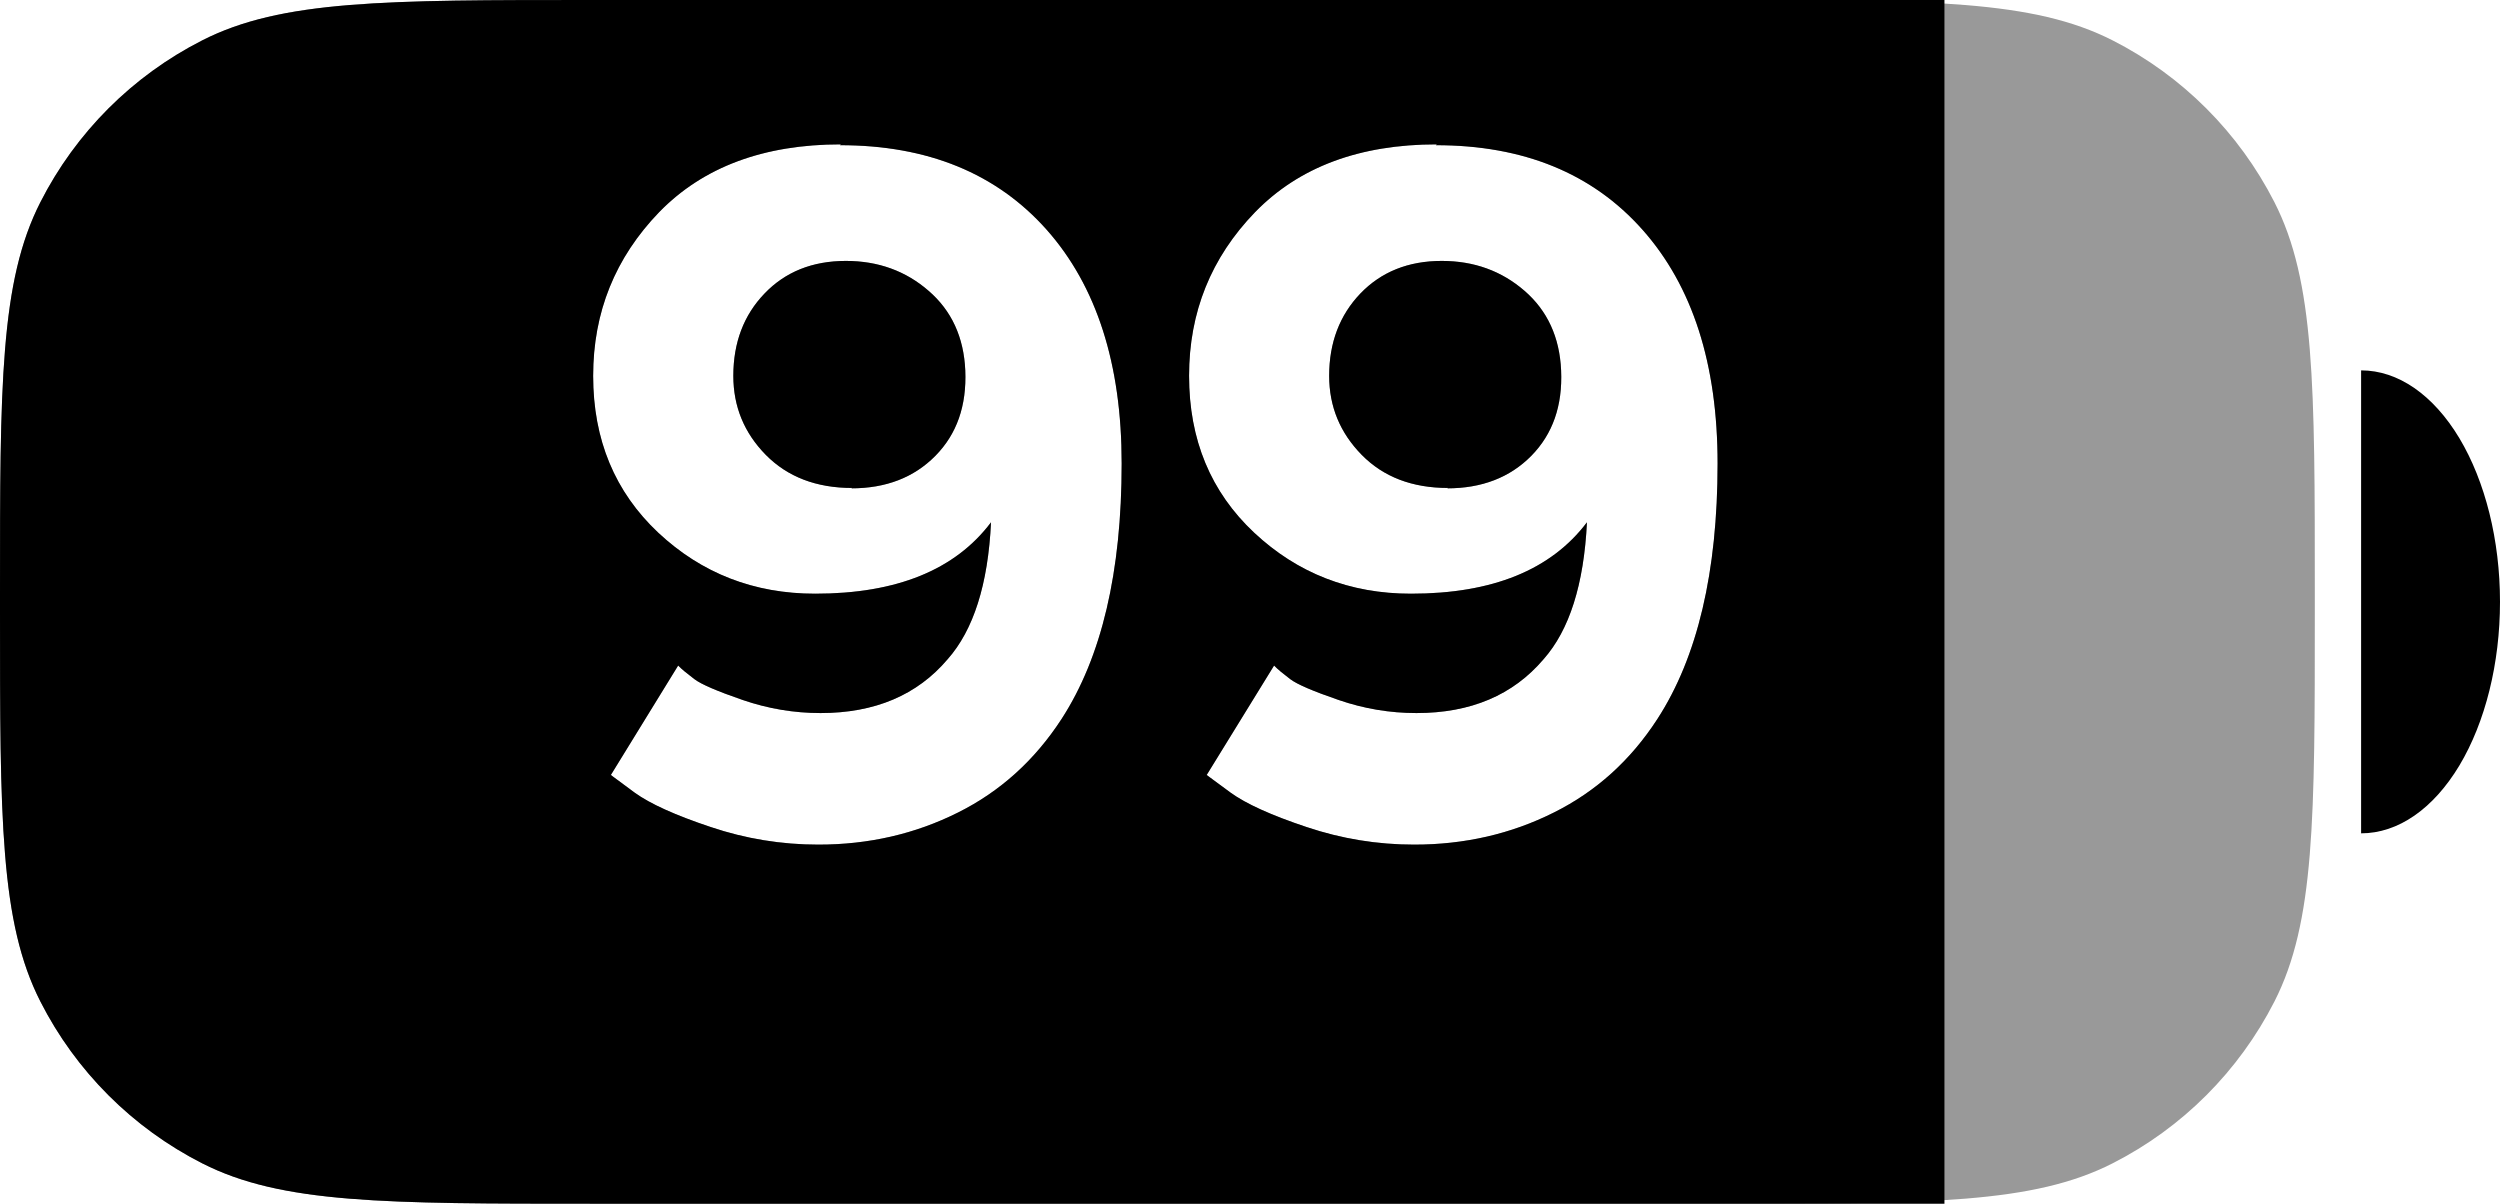
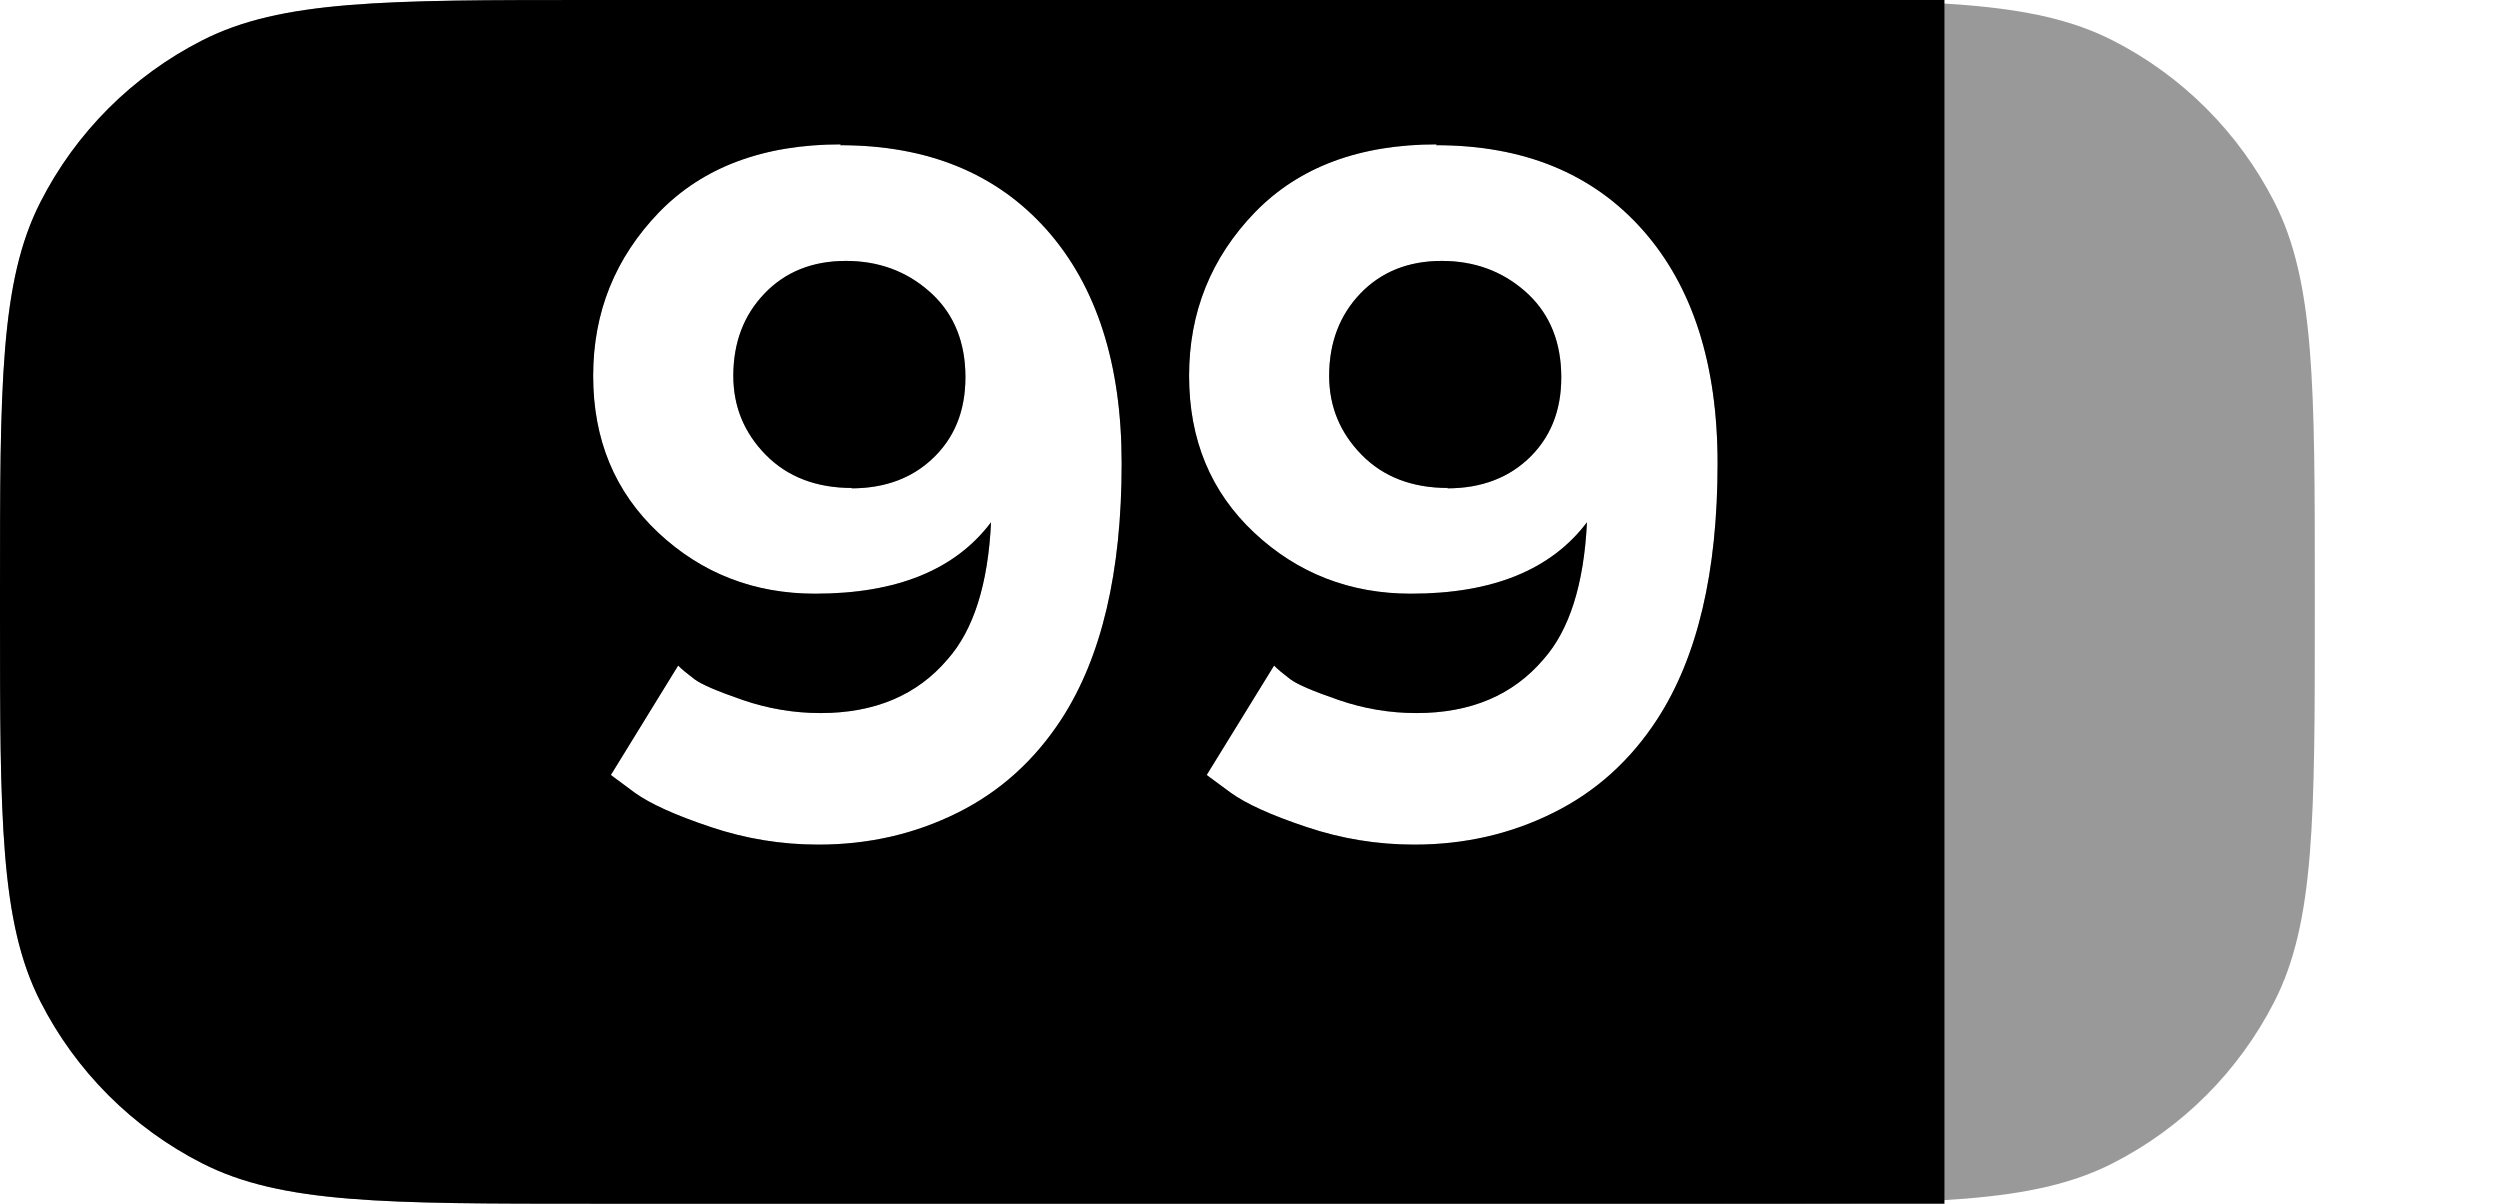
<svg xmlns="http://www.w3.org/2000/svg" width="27" height="13" viewBox="0 0 27 13" fill="none">
  <path fill-rule="evenodd" clip-rule="evenodd" d="M0.436 2.184C0 3.04 0 4.16 0 6.4V6.6C0 8.84 0 9.96 0.436 10.816C0.819 11.569 1.431 12.181 2.184 12.564C3.04 13 4.16 13 6.4 13H18.6C20.84 13 21.96 13 22.816 12.564C23.569 12.181 24.18 11.569 24.564 10.816C25 9.96 25 8.84 25 6.6V6.4C25 4.16 25 3.04 24.564 2.184C24.18 1.431 23.569 0.819 22.816 0.436C21.96 0 20.84 0 18.6 0H6.4C4.16 0 3.04 0 2.184 0.436C1.431 0.819 0.819 1.431 0.436 2.184ZM9.072 1.568L9.082 1.559C8.249 1.559 7.594 1.803 7.119 2.291C6.644 2.783 6.406 3.372 6.406 4.059C6.406 4.749 6.641 5.313 7.109 5.753C7.578 6.192 8.143 6.412 8.804 6.412C9.683 6.412 10.316 6.155 10.703 5.641C10.671 6.311 10.514 6.804 10.234 7.12C9.906 7.507 9.448 7.701 8.862 7.701C8.576 7.701 8.296 7.654 8.022 7.56C7.746 7.465 7.572 7.39 7.5 7.335C7.422 7.276 7.363 7.228 7.324 7.188L6.597 8.37L6.855 8.561C7.021 8.681 7.295 8.805 7.676 8.932C8.053 9.059 8.441 9.122 8.838 9.122C9.382 9.122 9.884 9.007 10.347 8.775C10.802 8.548 11.175 8.211 11.465 7.765C11.898 7.097 12.114 6.178 12.114 5.006C12.114 3.932 11.844 3.09 11.304 2.481C10.763 1.873 10.02 1.568 9.072 1.568ZM9.194 5.274L9.204 5.27C8.817 5.27 8.506 5.151 8.271 4.913C8.037 4.675 7.92 4.391 7.92 4.059C7.92 3.701 8.032 3.404 8.257 3.17C8.481 2.936 8.774 2.818 9.136 2.818C9.484 2.818 9.782 2.926 10.029 3.141C10.277 3.355 10.409 3.642 10.425 4C10.441 4.381 10.334 4.688 10.102 4.923C9.871 5.157 9.569 5.274 9.194 5.274ZM15.508 1.568L15.518 1.559C14.684 1.559 14.03 1.803 13.555 2.291C13.079 2.783 12.842 3.372 12.842 4.059C12.842 4.749 13.076 5.313 13.545 5.753C14.014 6.192 14.579 6.412 15.239 6.412C16.118 6.412 16.751 6.155 17.139 5.641C17.106 6.311 16.95 6.804 16.67 7.12C16.341 7.507 15.884 7.701 15.298 7.701C15.011 7.701 14.731 7.654 14.458 7.56C14.181 7.465 14.007 7.39 13.935 7.335C13.857 7.276 13.799 7.228 13.76 7.188L13.032 8.37L13.291 8.561C13.457 8.681 13.73 8.805 14.111 8.932C14.489 9.059 14.876 9.122 15.273 9.122C15.817 9.122 16.32 9.007 16.782 8.775C17.238 8.548 17.611 8.211 17.9 7.765C18.333 7.097 18.55 6.178 18.55 5.006C18.55 3.932 18.28 3.09 17.739 2.481C17.199 1.873 16.455 1.568 15.508 1.568ZM15.63 5.274L15.64 5.27C15.252 5.27 14.941 5.151 14.707 4.913C14.473 4.675 14.355 4.391 14.355 4.059C14.355 3.701 14.468 3.404 14.692 3.17C14.917 2.936 15.21 2.818 15.571 2.818C15.92 2.818 16.217 2.926 16.465 3.141C16.712 3.355 16.844 3.642 16.86 4C16.877 4.381 16.769 4.688 16.538 4.923C16.307 5.157 16.004 5.274 15.63 5.274Z" fill="black" fill-opacity="0.4" />
-   <path fill-rule="evenodd" clip-rule="evenodd" d="M0.436 2.184C0 3.04 0 4.16 0 6.4V6.6C0 8.84 0 9.96 0.436 10.816C0.819 11.569 1.431 12.181 2.184 12.564C3.04 13 4.16 13 6.4 13H21V0H6.4C4.16 0 3.04 0 2.184 0.436C1.431 0.819 0.819 1.431 0.436 2.184ZM9.072 1.568L9.082 1.559C8.249 1.559 7.594 1.803 7.119 2.291C6.644 2.783 6.406 3.372 6.406 4.059C6.406 4.749 6.641 5.313 7.109 5.753C7.578 6.192 8.143 6.412 8.804 6.412C9.683 6.412 10.316 6.155 10.703 5.641C10.671 6.311 10.514 6.804 10.234 7.12C9.906 7.507 9.448 7.701 8.862 7.701C8.576 7.701 8.296 7.654 8.022 7.56C7.746 7.465 7.572 7.39 7.5 7.335C7.422 7.276 7.363 7.228 7.324 7.188L6.597 8.37L6.855 8.561C7.021 8.681 7.295 8.805 7.676 8.932C8.053 9.059 8.441 9.122 8.838 9.122C9.382 9.122 9.884 9.007 10.347 8.775C10.802 8.548 11.175 8.211 11.465 7.765C11.898 7.097 12.114 6.178 12.114 5.006C12.114 3.932 11.844 3.09 11.304 2.481C10.763 1.873 10.02 1.568 9.072 1.568ZM9.194 5.274L9.204 5.27C8.817 5.27 8.506 5.151 8.271 4.913C8.037 4.675 7.92 4.391 7.92 4.059C7.92 3.701 8.032 3.404 8.257 3.17C8.481 2.936 8.774 2.818 9.136 2.818C9.484 2.818 9.782 2.926 10.029 3.141C10.277 3.355 10.409 3.642 10.425 4C10.441 4.381 10.334 4.688 10.102 4.923C9.871 5.157 9.569 5.274 9.194 5.274ZM15.508 1.568L15.518 1.559C14.684 1.559 14.03 1.803 13.555 2.291C13.079 2.783 12.842 3.372 12.842 4.059C12.842 4.749 13.076 5.313 13.545 5.753C14.014 6.192 14.579 6.412 15.239 6.412C16.118 6.412 16.751 6.155 17.139 5.641C17.106 6.311 16.95 6.804 16.67 7.12C16.341 7.507 15.884 7.701 15.298 7.701C15.011 7.701 14.731 7.654 14.458 7.56C14.181 7.465 14.007 7.39 13.935 7.335C13.857 7.276 13.799 7.228 13.76 7.188L13.032 8.37L13.291 8.561C13.457 8.681 13.73 8.805 14.111 8.932C14.489 9.059 14.876 9.122 15.273 9.122C15.817 9.122 16.32 9.007 16.782 8.775C17.238 8.548 17.611 8.211 17.9 7.765C18.333 7.097 18.55 6.178 18.55 5.006C18.55 3.932 18.28 3.09 17.739 2.481C17.199 1.873 16.455 1.568 15.508 1.568ZM15.63 5.274L15.64 5.27C15.252 5.27 14.941 5.151 14.707 4.913C14.473 4.675 14.355 4.391 14.355 4.059C14.355 3.701 14.468 3.404 14.692 3.17C14.917 2.936 15.21 2.818 15.571 2.818C15.92 2.818 16.217 2.926 16.465 3.141C16.712 3.355 16.844 3.642 16.86 4C16.877 4.381 16.769 4.688 16.538 4.923C16.307 5.157 16.004 5.274 15.63 5.274Z" fill="black" />
-   <path d="M25.5 4C25.898 4 26.279 4.263 26.561 4.732C26.842 5.201 27 5.837 27 6.5C27 7.163 26.842 7.799 26.561 8.268C26.279 8.737 25.898 9 25.5 9L25.5 6.5V4Z" fill="black" />
+   <path fill-rule="evenodd" clip-rule="evenodd" d="M0.436 2.184C0 3.04 0 4.16 0 6.4V6.6C0 8.84 0 9.96 0.436 10.816C0.819 11.569 1.431 12.181 2.184 12.564C3.04 13 4.16 13 6.4 13H21V0H6.4C4.16 0 3.04 0 2.184 0.436C1.431 0.819 0.819 1.431 0.436 2.184ZM9.072 1.568L9.082 1.559C8.249 1.559 7.594 1.803 7.119 2.291C6.644 2.783 6.406 3.372 6.406 4.059C6.406 4.749 6.641 5.313 7.109 5.753C7.578 6.192 8.143 6.412 8.804 6.412C9.683 6.412 10.316 6.155 10.703 5.641C10.671 6.311 10.514 6.804 10.234 7.12C9.906 7.507 9.448 7.701 8.862 7.701C8.576 7.701 8.296 7.654 8.022 7.56C7.746 7.465 7.572 7.39 7.5 7.335C7.422 7.276 7.363 7.228 7.324 7.188L6.597 8.37L6.855 8.561C7.021 8.681 7.295 8.805 7.676 8.932C8.053 9.059 8.441 9.122 8.838 9.122C9.382 9.122 9.884 9.007 10.347 8.775C10.802 8.548 11.175 8.211 11.465 7.765C11.898 7.097 12.114 6.178 12.114 5.006C12.114 3.932 11.844 3.09 11.304 2.481C10.763 1.873 10.02 1.568 9.072 1.568M9.194 5.274L9.204 5.27C8.817 5.27 8.506 5.151 8.271 4.913C8.037 4.675 7.92 4.391 7.92 4.059C7.92 3.701 8.032 3.404 8.257 3.17C8.481 2.936 8.774 2.818 9.136 2.818C9.484 2.818 9.782 2.926 10.029 3.141C10.277 3.355 10.409 3.642 10.425 4C10.441 4.381 10.334 4.688 10.102 4.923C9.871 5.157 9.569 5.274 9.194 5.274ZM15.508 1.568L15.518 1.559C14.684 1.559 14.03 1.803 13.555 2.291C13.079 2.783 12.842 3.372 12.842 4.059C12.842 4.749 13.076 5.313 13.545 5.753C14.014 6.192 14.579 6.412 15.239 6.412C16.118 6.412 16.751 6.155 17.139 5.641C17.106 6.311 16.95 6.804 16.67 7.12C16.341 7.507 15.884 7.701 15.298 7.701C15.011 7.701 14.731 7.654 14.458 7.56C14.181 7.465 14.007 7.39 13.935 7.335C13.857 7.276 13.799 7.228 13.76 7.188L13.032 8.37L13.291 8.561C13.457 8.681 13.73 8.805 14.111 8.932C14.489 9.059 14.876 9.122 15.273 9.122C15.817 9.122 16.32 9.007 16.782 8.775C17.238 8.548 17.611 8.211 17.9 7.765C18.333 7.097 18.55 6.178 18.55 5.006C18.55 3.932 18.28 3.09 17.739 2.481C17.199 1.873 16.455 1.568 15.508 1.568ZM15.63 5.274L15.64 5.27C15.252 5.27 14.941 5.151 14.707 4.913C14.473 4.675 14.355 4.391 14.355 4.059C14.355 3.701 14.468 3.404 14.692 3.17C14.917 2.936 15.21 2.818 15.571 2.818C15.92 2.818 16.217 2.926 16.465 3.141C16.712 3.355 16.844 3.642 16.86 4C16.877 4.381 16.769 4.688 16.538 4.923C16.307 5.157 16.004 5.274 15.63 5.274Z" fill="black" />
</svg>